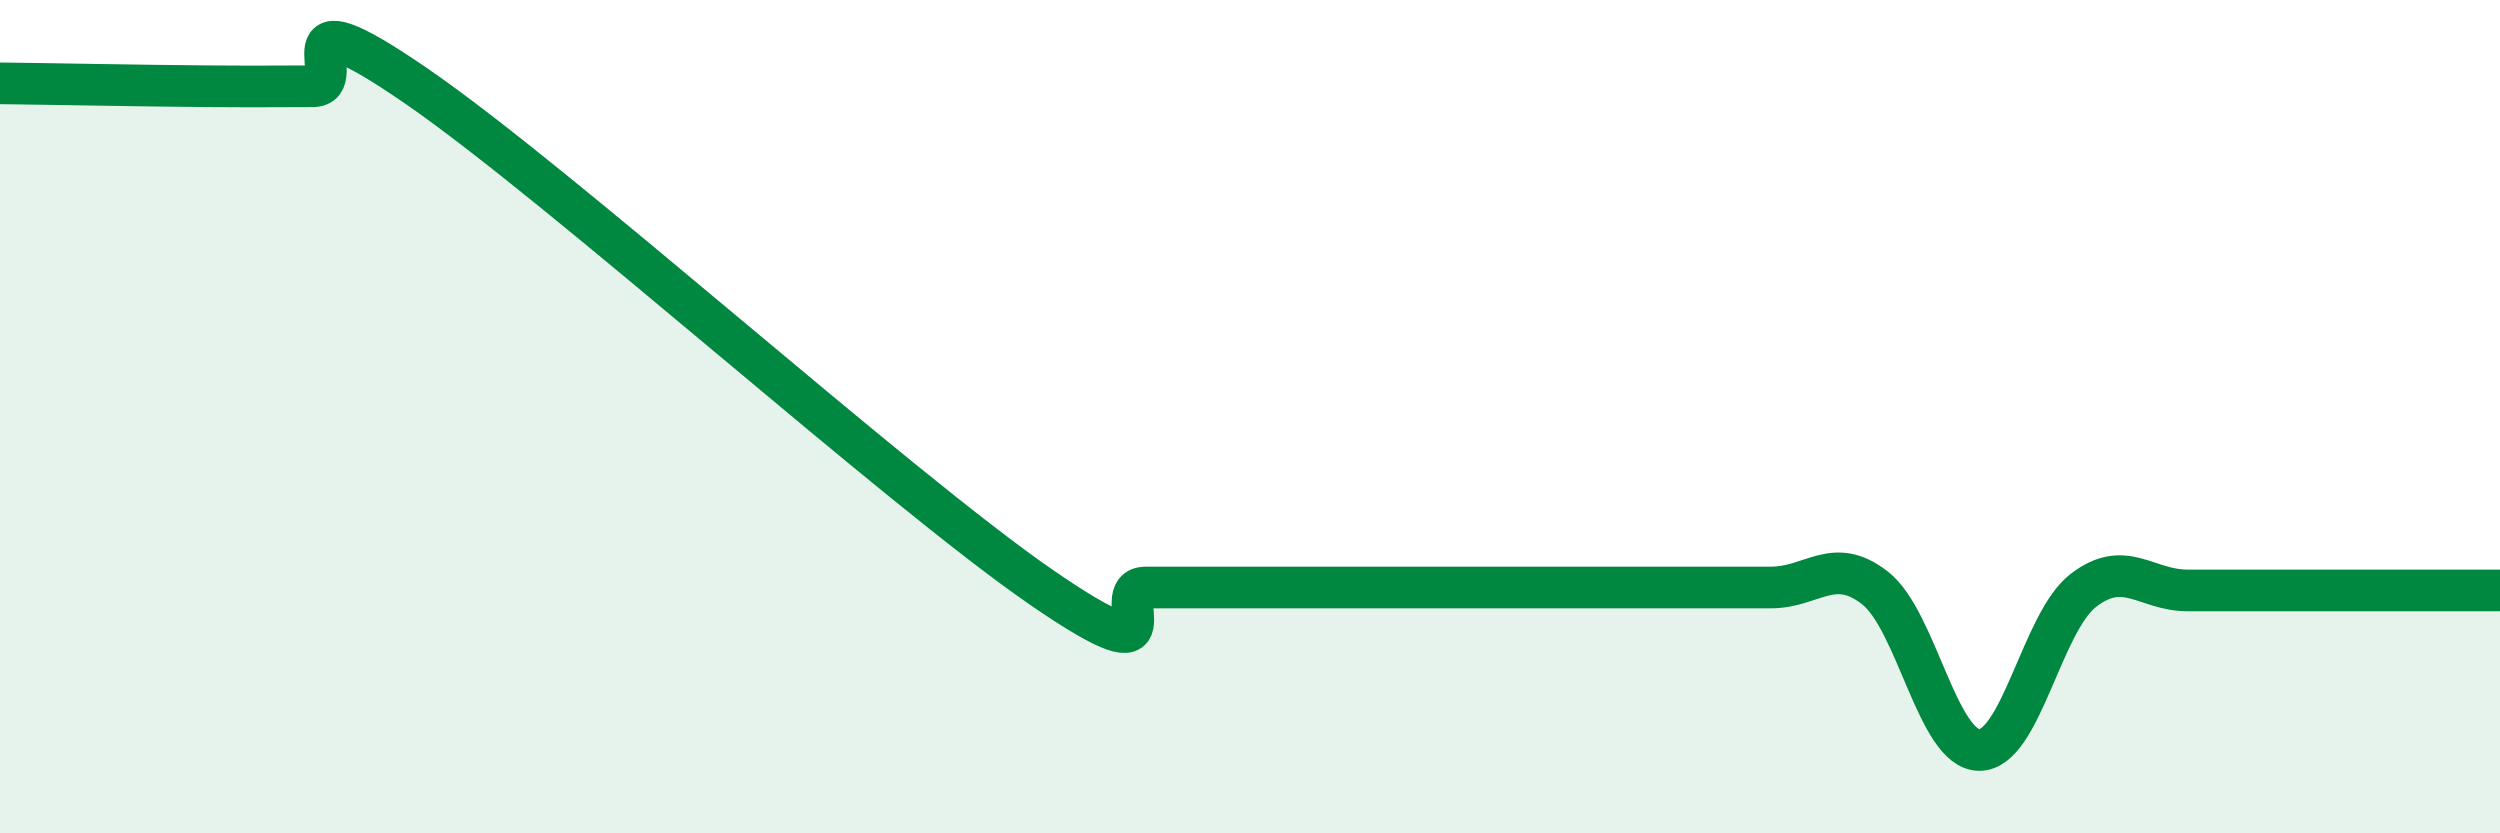
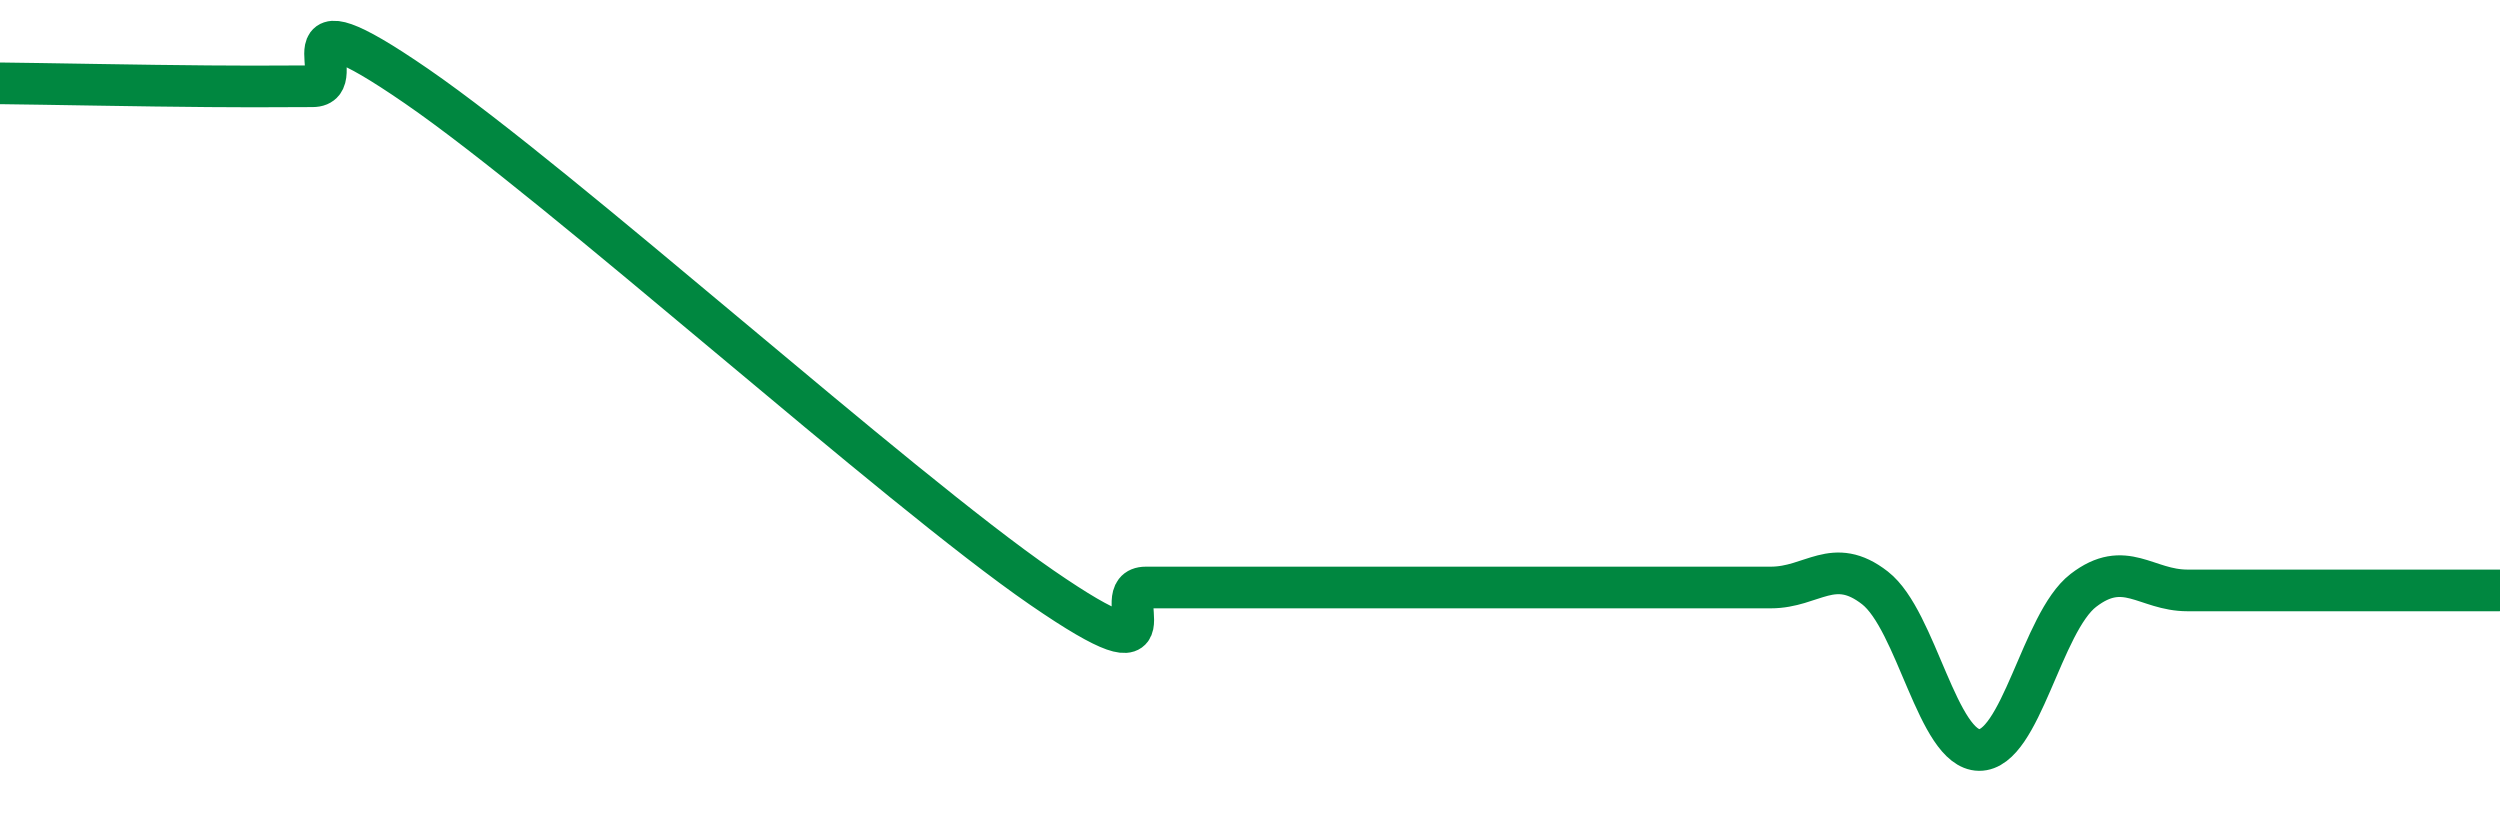
<svg xmlns="http://www.w3.org/2000/svg" width="60" height="20" viewBox="0 0 60 20">
-   <path d="M 0,2 C 1,2.01 3.5,2.06 5,2.07 C 6.5,2.08 6.5,2.07 7.5,2.07 C 8.5,2.07 6.5,-0.34 10,2.07 C 13.5,4.48 21.5,11.69 25,14.1 C 28.5,16.51 26.5,14.1 27.5,14.1 C 28.5,14.1 29,14.1 30,14.1 C 31,14.1 31.5,14.1 32.5,14.1 C 33.5,14.1 34,14.1 35,14.1 C 36,14.1 36.5,14.1 37.5,14.1 C 38.5,14.1 39,14.1 40,14.1 C 41,14.1 41.5,14.1 42.5,14.1 C 43.5,14.1 44,13.33 45,14.11 C 46,14.89 46.5,17.99 47.5,18 C 48.5,18.01 49,14.94 50,14.17 C 51,13.4 51.5,14.17 52.5,14.17 C 53.5,14.17 53.5,14.17 55,14.17 C 56.5,14.17 59,14.17 60,14.17L60 20L0 20Z" fill="#008740" opacity="0.1" stroke-linecap="round" stroke-linejoin="round" />
-   <path d="M 0,2 C 1,2.01 3.5,2.06 5,2.07 C 6.5,2.08 6.5,2.07 7.5,2.07 C 8.5,2.07 6.5,-0.34 10,2.07 C 13.5,4.48 21.5,11.69 25,14.1 C 28.5,16.51 26.5,14.1 27.5,14.1 C 28.5,14.1 29,14.1 30,14.1 C 31,14.1 31.5,14.1 32.5,14.1 C 33.5,14.1 34,14.1 35,14.1 C 36,14.1 36.5,14.1 37.5,14.1 C 38.5,14.1 39,14.1 40,14.1 C 41,14.1 41.5,14.1 42.5,14.1 C 43.5,14.1 44,13.33 45,14.11 C 46,14.89 46.5,17.99 47.5,18 C 48.5,18.01 49,14.94 50,14.17 C 51,13.4 51.5,14.17 52.5,14.17 C 53.5,14.17 53.5,14.17 55,14.17 C 56.5,14.17 59,14.17 60,14.17" stroke="#008740" stroke-width="1" fill="none" stroke-linecap="round" stroke-linejoin="round" />
+   <path d="M 0,2 C 1,2.01 3.5,2.06 5,2.07 C 6.5,2.08 6.5,2.07 7.5,2.07 C 8.5,2.07 6.5,-0.34 10,2.07 C 13.5,4.48 21.5,11.69 25,14.1 C 28.5,16.51 26.5,14.1 27.5,14.1 C 28.5,14.1 29,14.1 30,14.1 C 31,14.1 31.5,14.1 32.5,14.1 C 33.5,14.1 34,14.1 35,14.1 C 36,14.1 36.5,14.1 37.5,14.1 C 38.5,14.1 39,14.1 40,14.1 C 41,14.1 41.5,14.1 42.5,14.1 C 43.5,14.1 44,13.33 45,14.11 C 46,14.89 46.5,17.99 47.5,18 C 48.5,18.01 49,14.94 50,14.17 C 51,13.4 51.5,14.17 52.5,14.17 C 56.5,14.17 59,14.17 60,14.17" stroke="#008740" stroke-width="1" fill="none" stroke-linecap="round" stroke-linejoin="round" />
</svg>